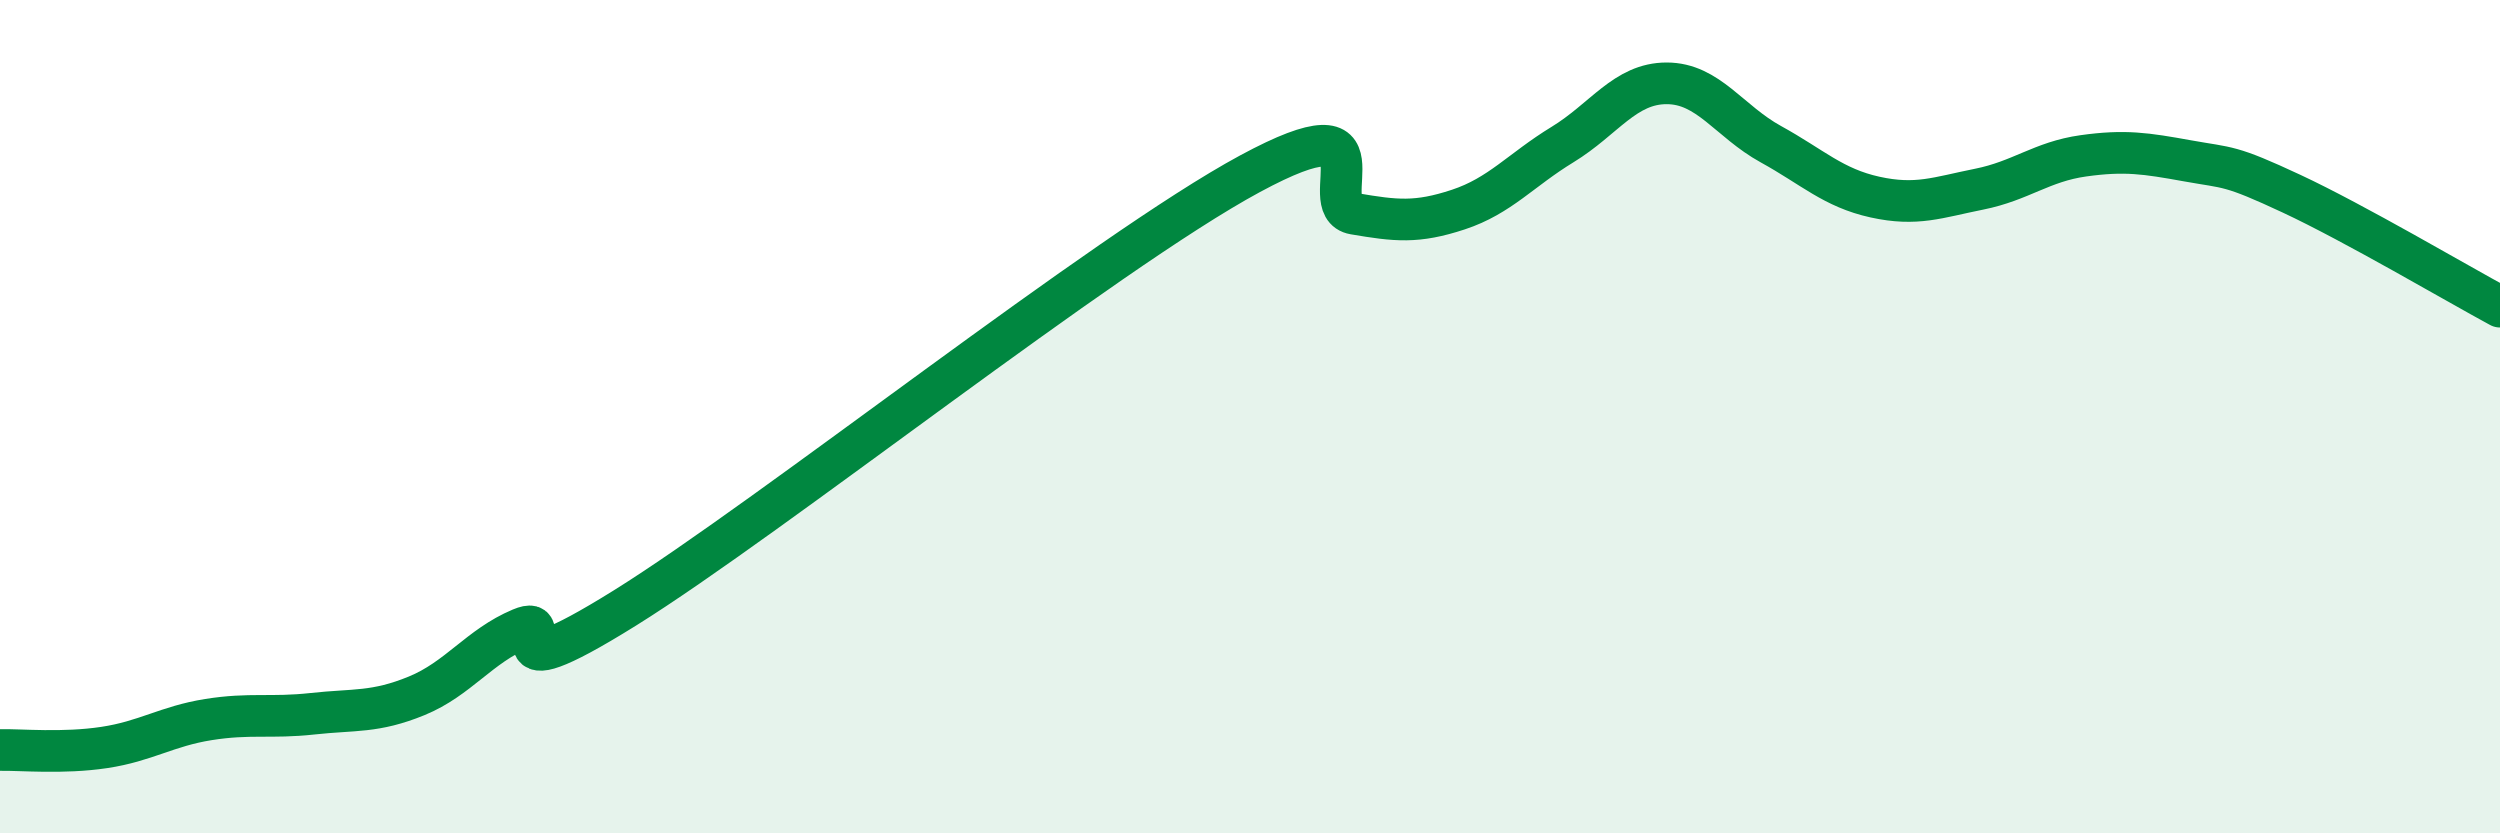
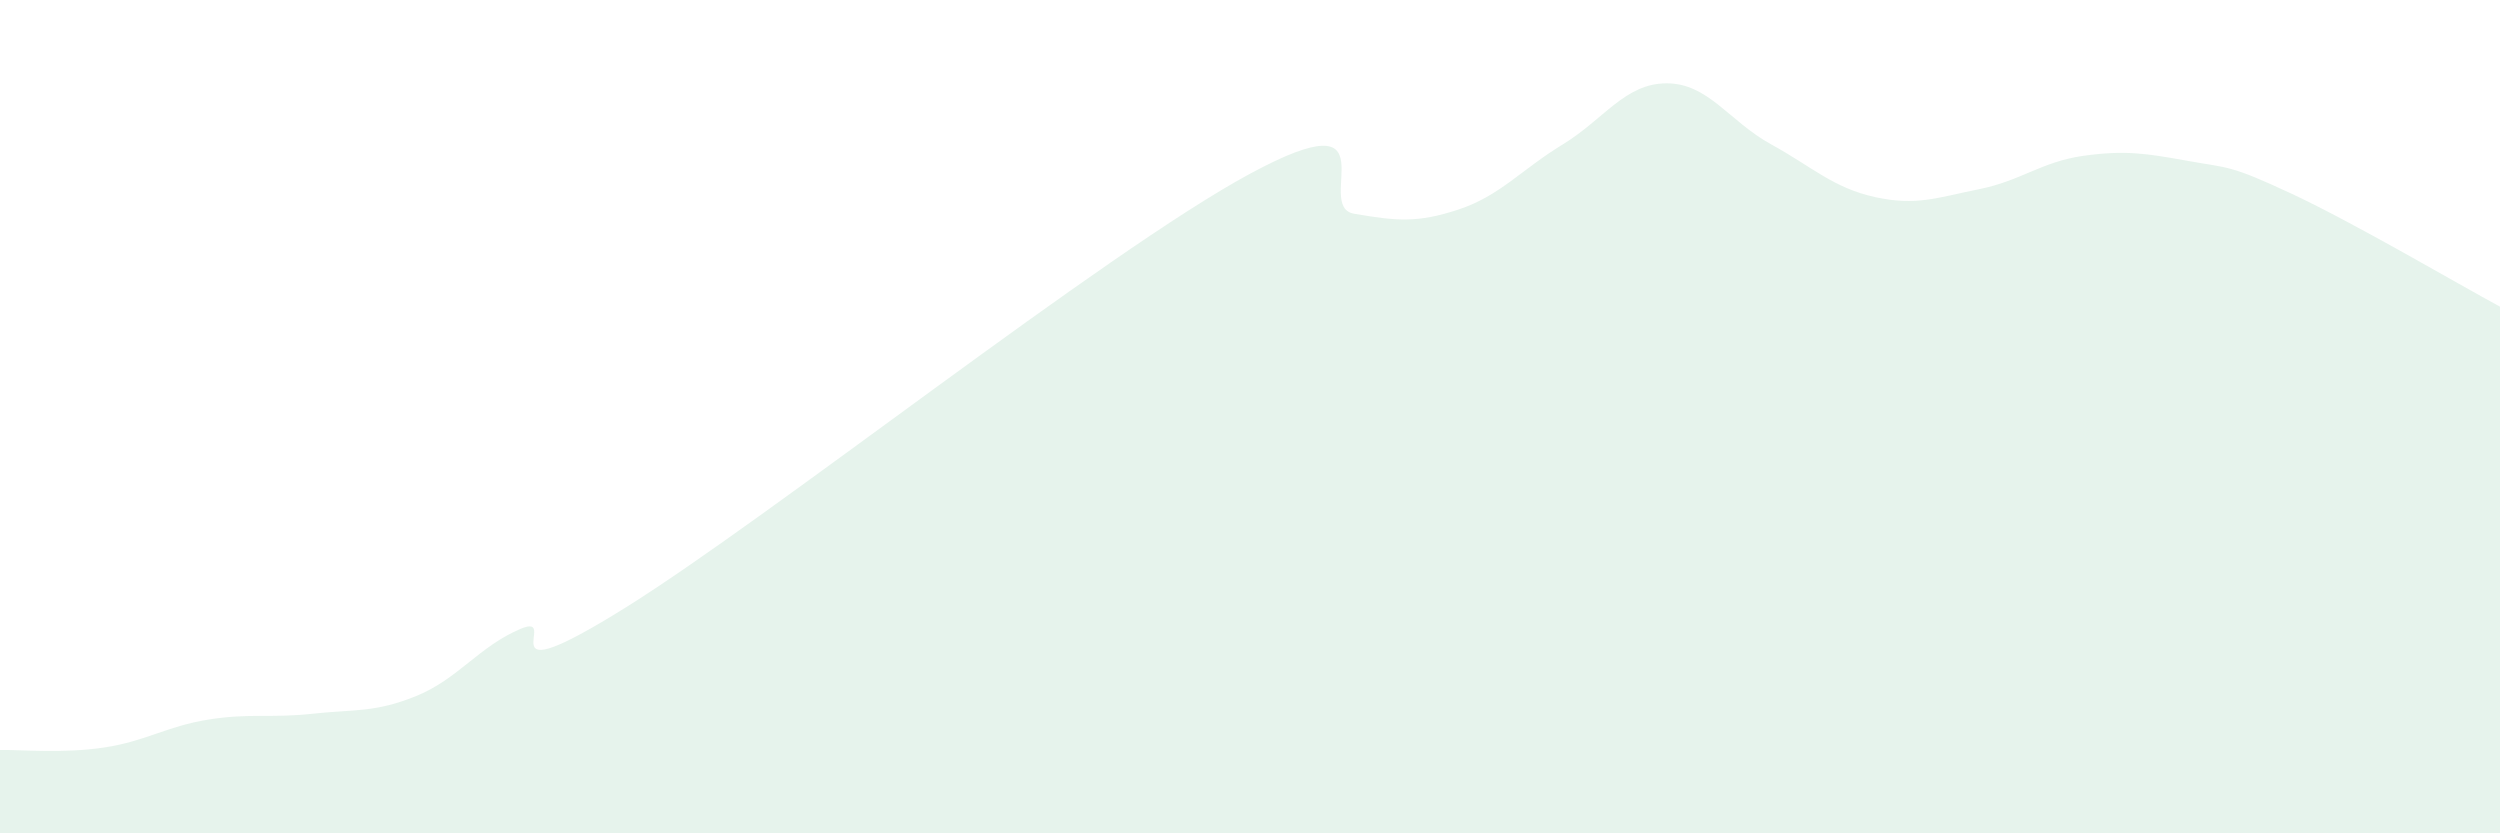
<svg xmlns="http://www.w3.org/2000/svg" width="60" height="20" viewBox="0 0 60 20">
  <path d="M 0,18 C 0.5,17.99 1.5,18.09 2.5,17.94 C 3.5,17.79 4,17.43 5,17.27 C 6,17.11 6.5,17.24 7.5,17.13 C 8.5,17.02 9,17.11 10,16.7 C 11,16.29 11.5,15.51 12.5,15.09 C 13.5,14.67 11.5,16.77 15,14.59 C 18.5,12.41 26.5,6.06 30,4.17 C 33.5,2.28 31.5,4.96 32.5,5.13 C 33.5,5.3 34,5.36 35,5.03 C 36,4.7 36.5,4.08 37.5,3.47 C 38.5,2.86 39,2 40,2 C 41,2 41.5,2.91 42.5,3.46 C 43.5,4.01 44,4.51 45,4.73 C 46,4.95 46.5,4.74 47.5,4.54 C 48.5,4.34 49,3.88 50,3.74 C 51,3.6 51.5,3.68 52.5,3.86 C 53.5,4.04 53.5,3.95 55,4.65 C 56.5,5.35 59,6.82 60,7.36L60 20L0 20Z" fill="#008740" opacity="0.1" stroke-linecap="round" stroke-linejoin="round" />
-   <path d="M 0,18 C 0.5,17.99 1.5,18.09 2.5,17.94 C 3.5,17.79 4,17.43 5,17.27 C 6,17.11 6.5,17.24 7.5,17.13 C 8.5,17.02 9,17.11 10,16.7 C 11,16.29 11.5,15.51 12.5,15.09 C 13.5,14.67 11.5,16.77 15,14.59 C 18.5,12.41 26.5,6.06 30,4.17 C 33.5,2.28 31.5,4.96 32.5,5.13 C 33.5,5.3 34,5.36 35,5.03 C 36,4.7 36.5,4.08 37.5,3.47 C 38.5,2.86 39,2 40,2 C 41,2 41.5,2.91 42.5,3.46 C 43.5,4.01 44,4.51 45,4.73 C 46,4.95 46.5,4.74 47.5,4.54 C 48.5,4.34 49,3.88 50,3.74 C 51,3.6 51.5,3.68 52.5,3.86 C 53.5,4.04 53.5,3.95 55,4.65 C 56.5,5.35 59,6.82 60,7.36" stroke="#008740" stroke-width="1" fill="none" stroke-linecap="round" stroke-linejoin="round" />
</svg>